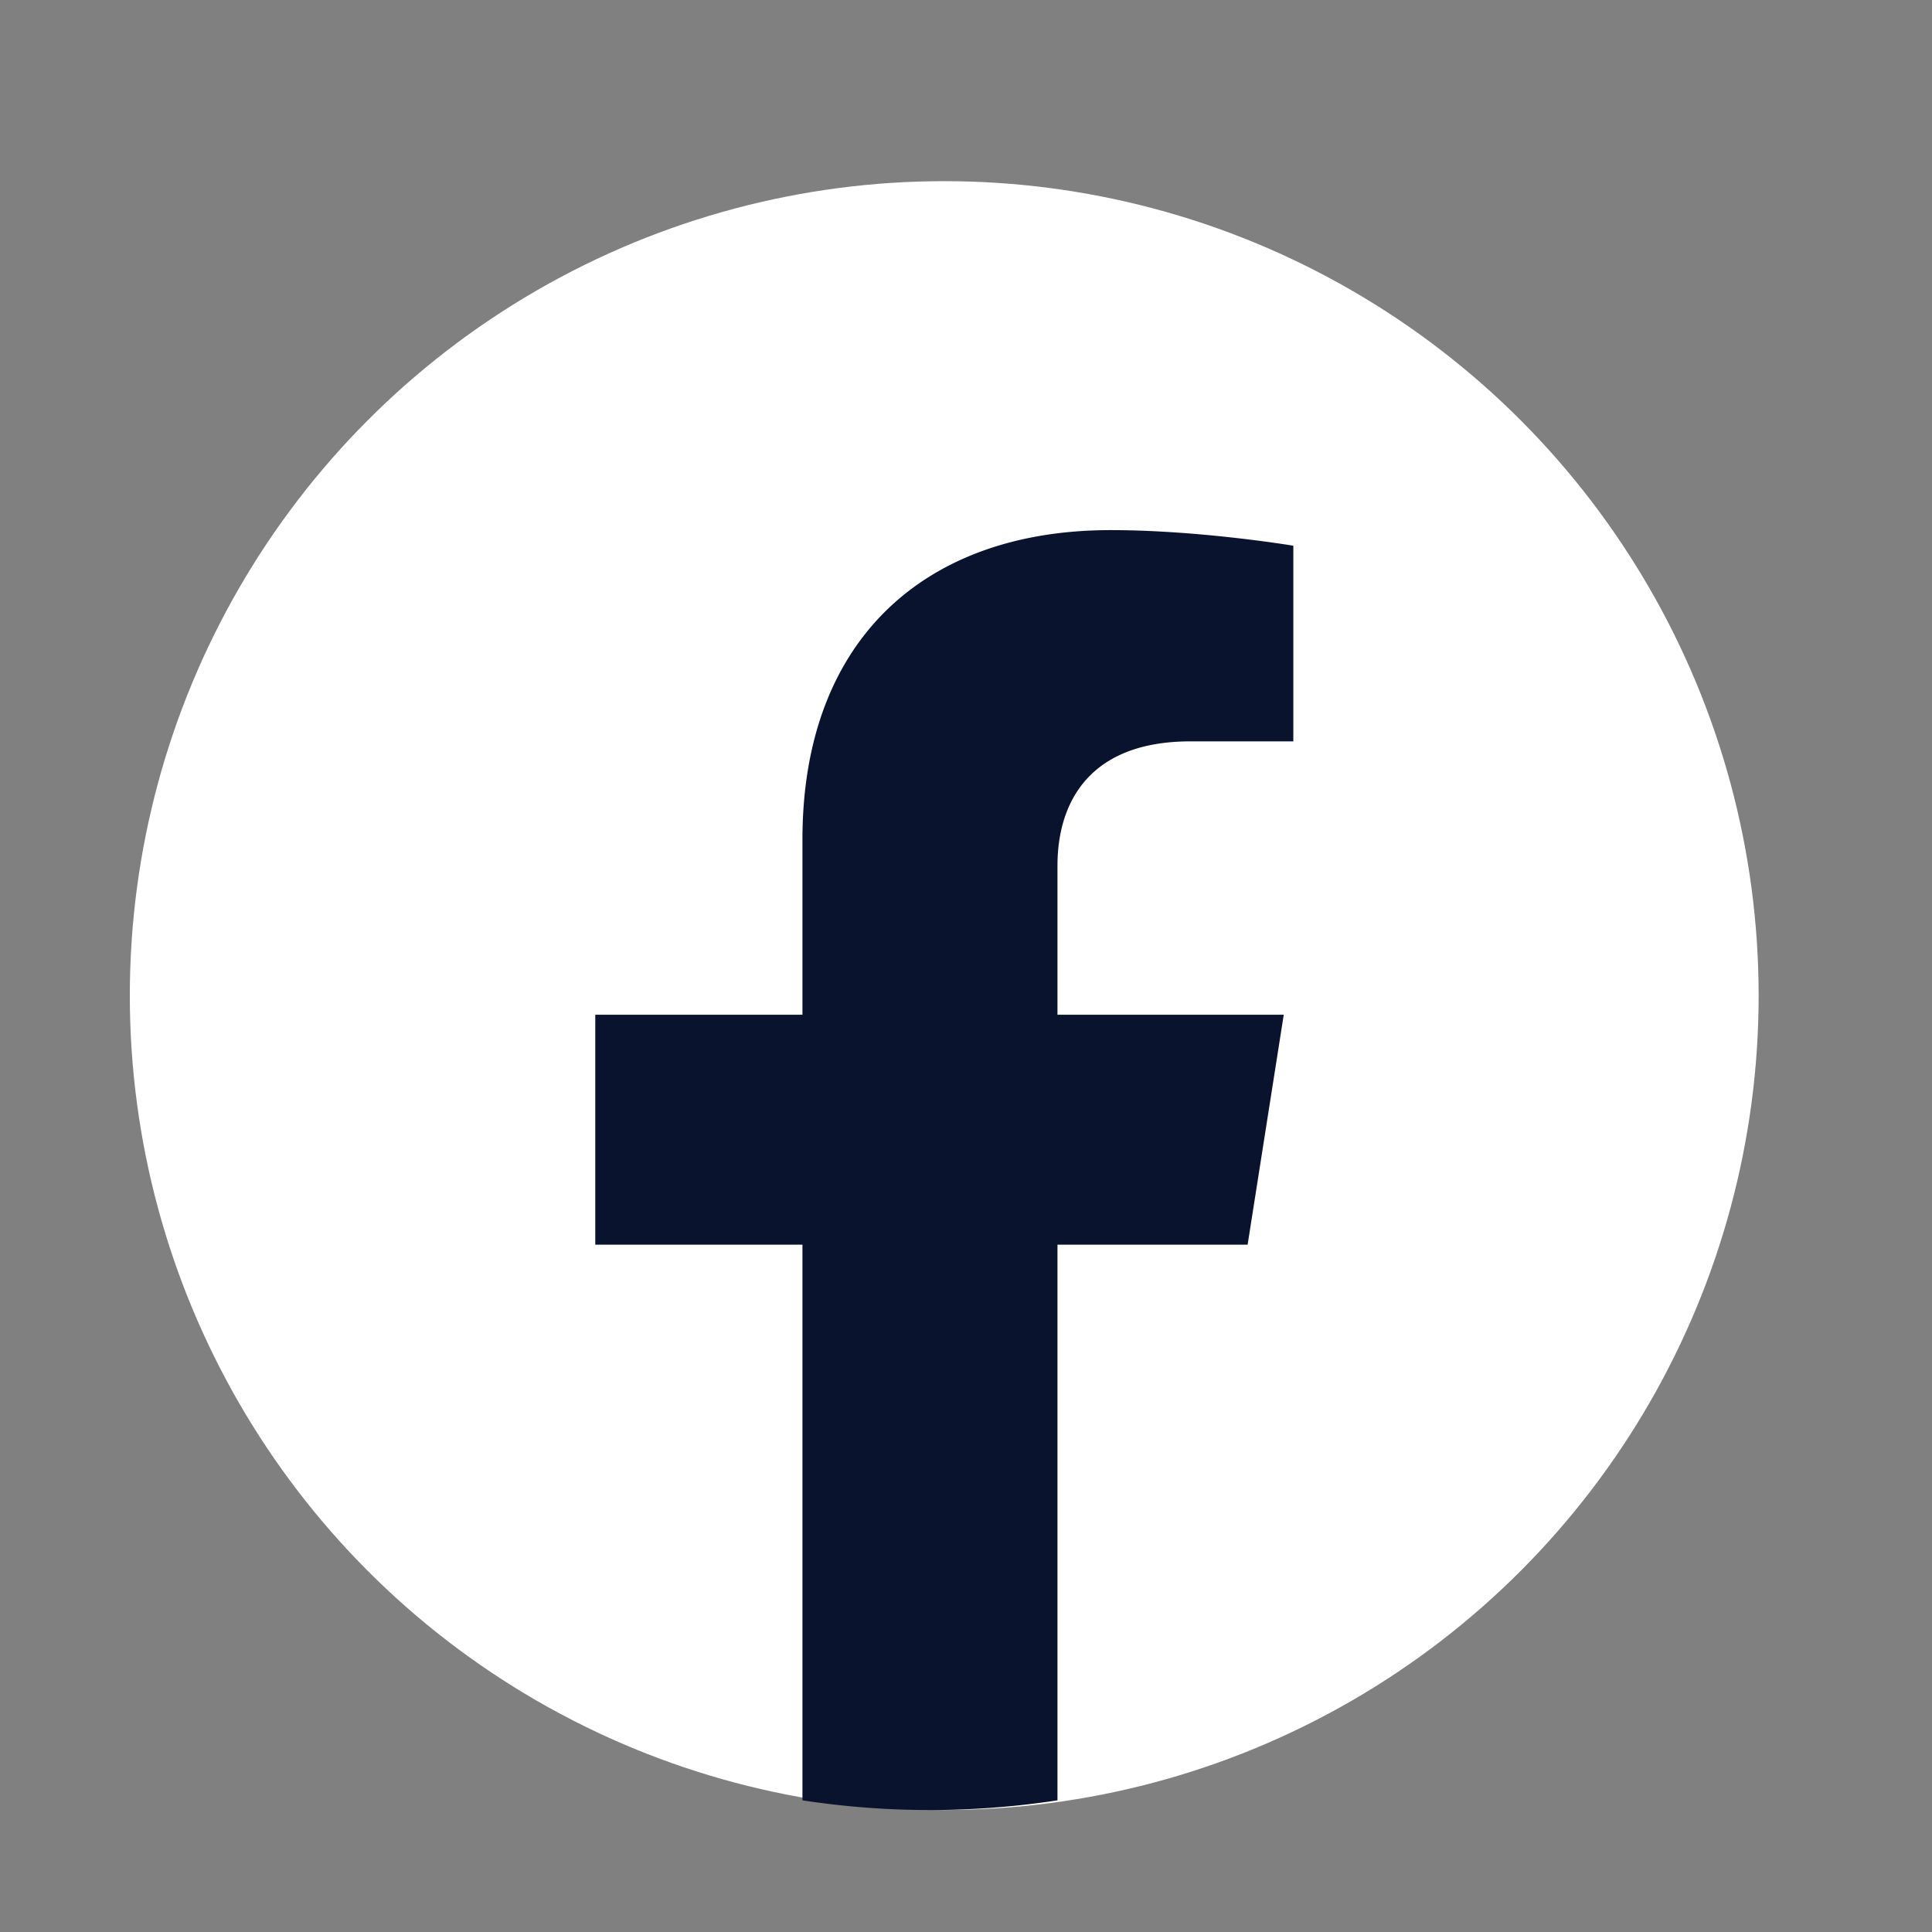
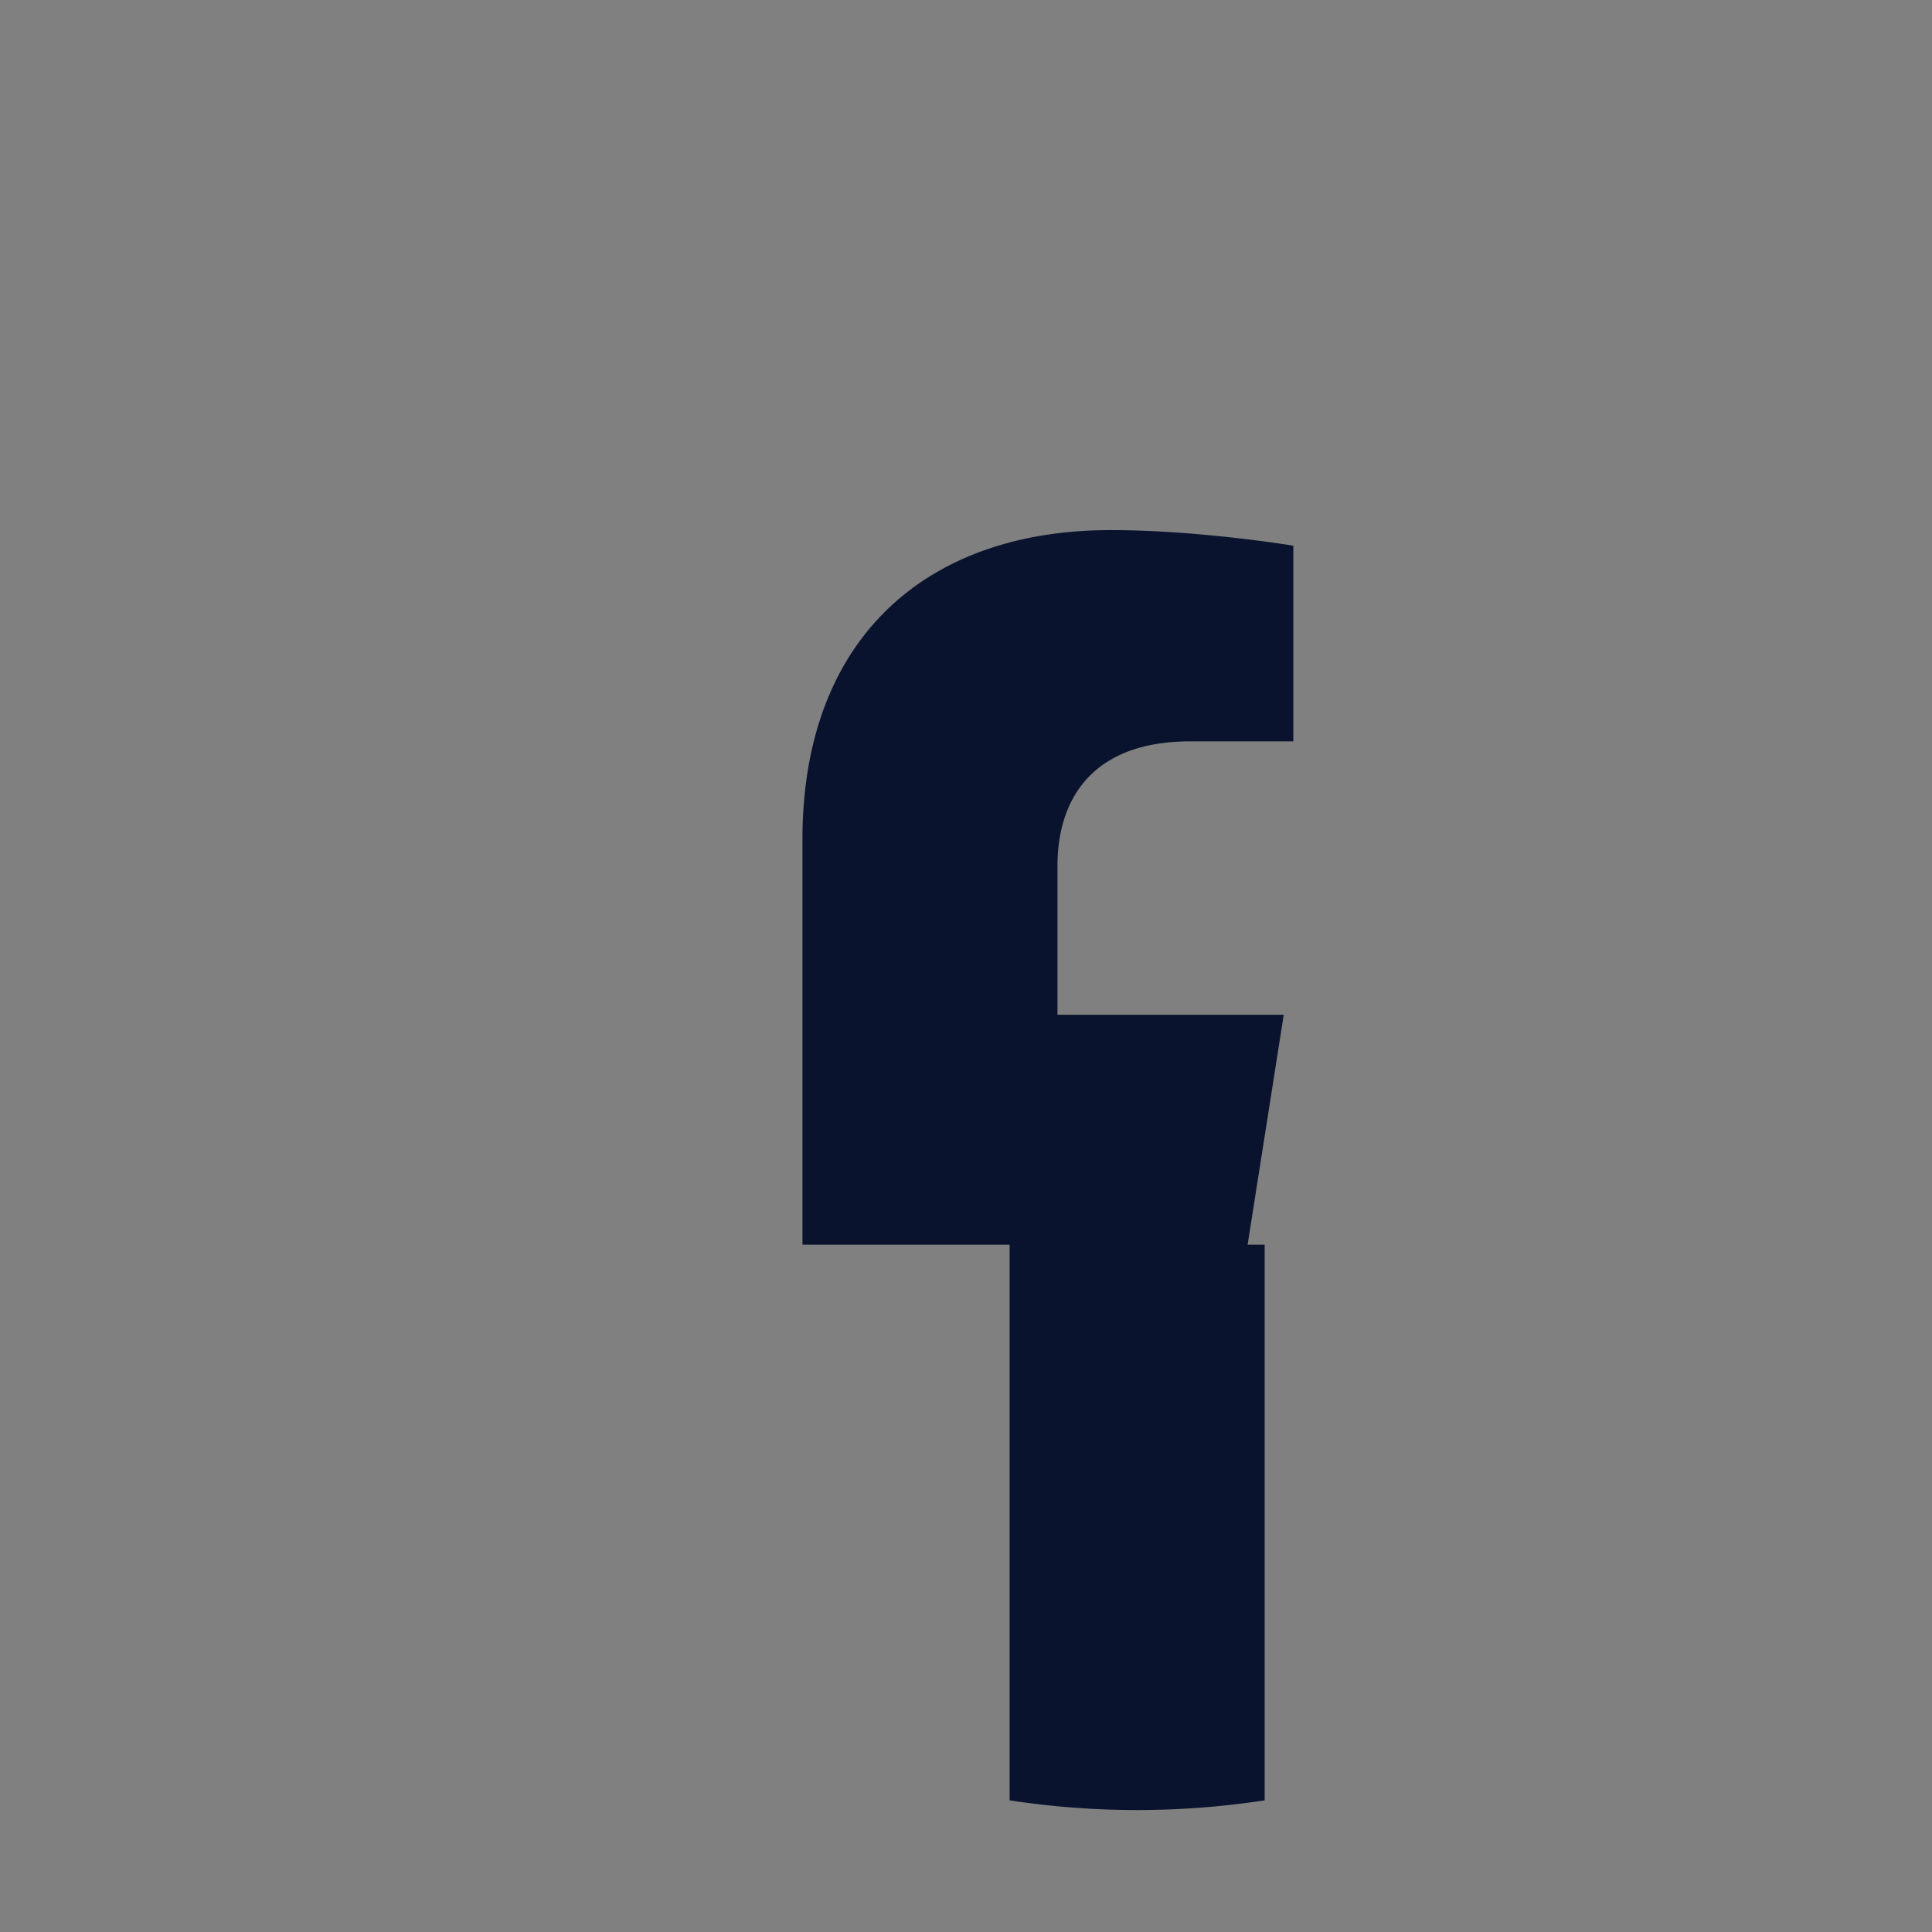
<svg xmlns="http://www.w3.org/2000/svg" width="26" height="26" fill="none">
  <rect width="100%" height="100%" fill="#808080" stroke="none" />
-   <circle cx="12.707" cy="13.398" r="10.96" fill="#fff" />
-   <path fill="#0A132E" d="m16.79 16.75.486-3.094h-3.045V11.65c0-.847.425-1.673 1.789-1.673h1.385V7.344s-1.257-.21-2.458-.21c-2.51 0-4.148 1.483-4.148 4.164v2.358H8.011v3.094h2.788v7.478a11.33 11.33 0 0 0 3.432 0V16.75h2.559Z" />
+   <path fill="#0A132E" d="m16.79 16.75.486-3.094h-3.045V11.65c0-.847.425-1.673 1.789-1.673h1.385V7.344s-1.257-.21-2.458-.21c-2.51 0-4.148 1.483-4.148 4.164v2.358v3.094h2.788v7.478a11.33 11.33 0 0 0 3.432 0V16.75h2.559Z" />
</svg>